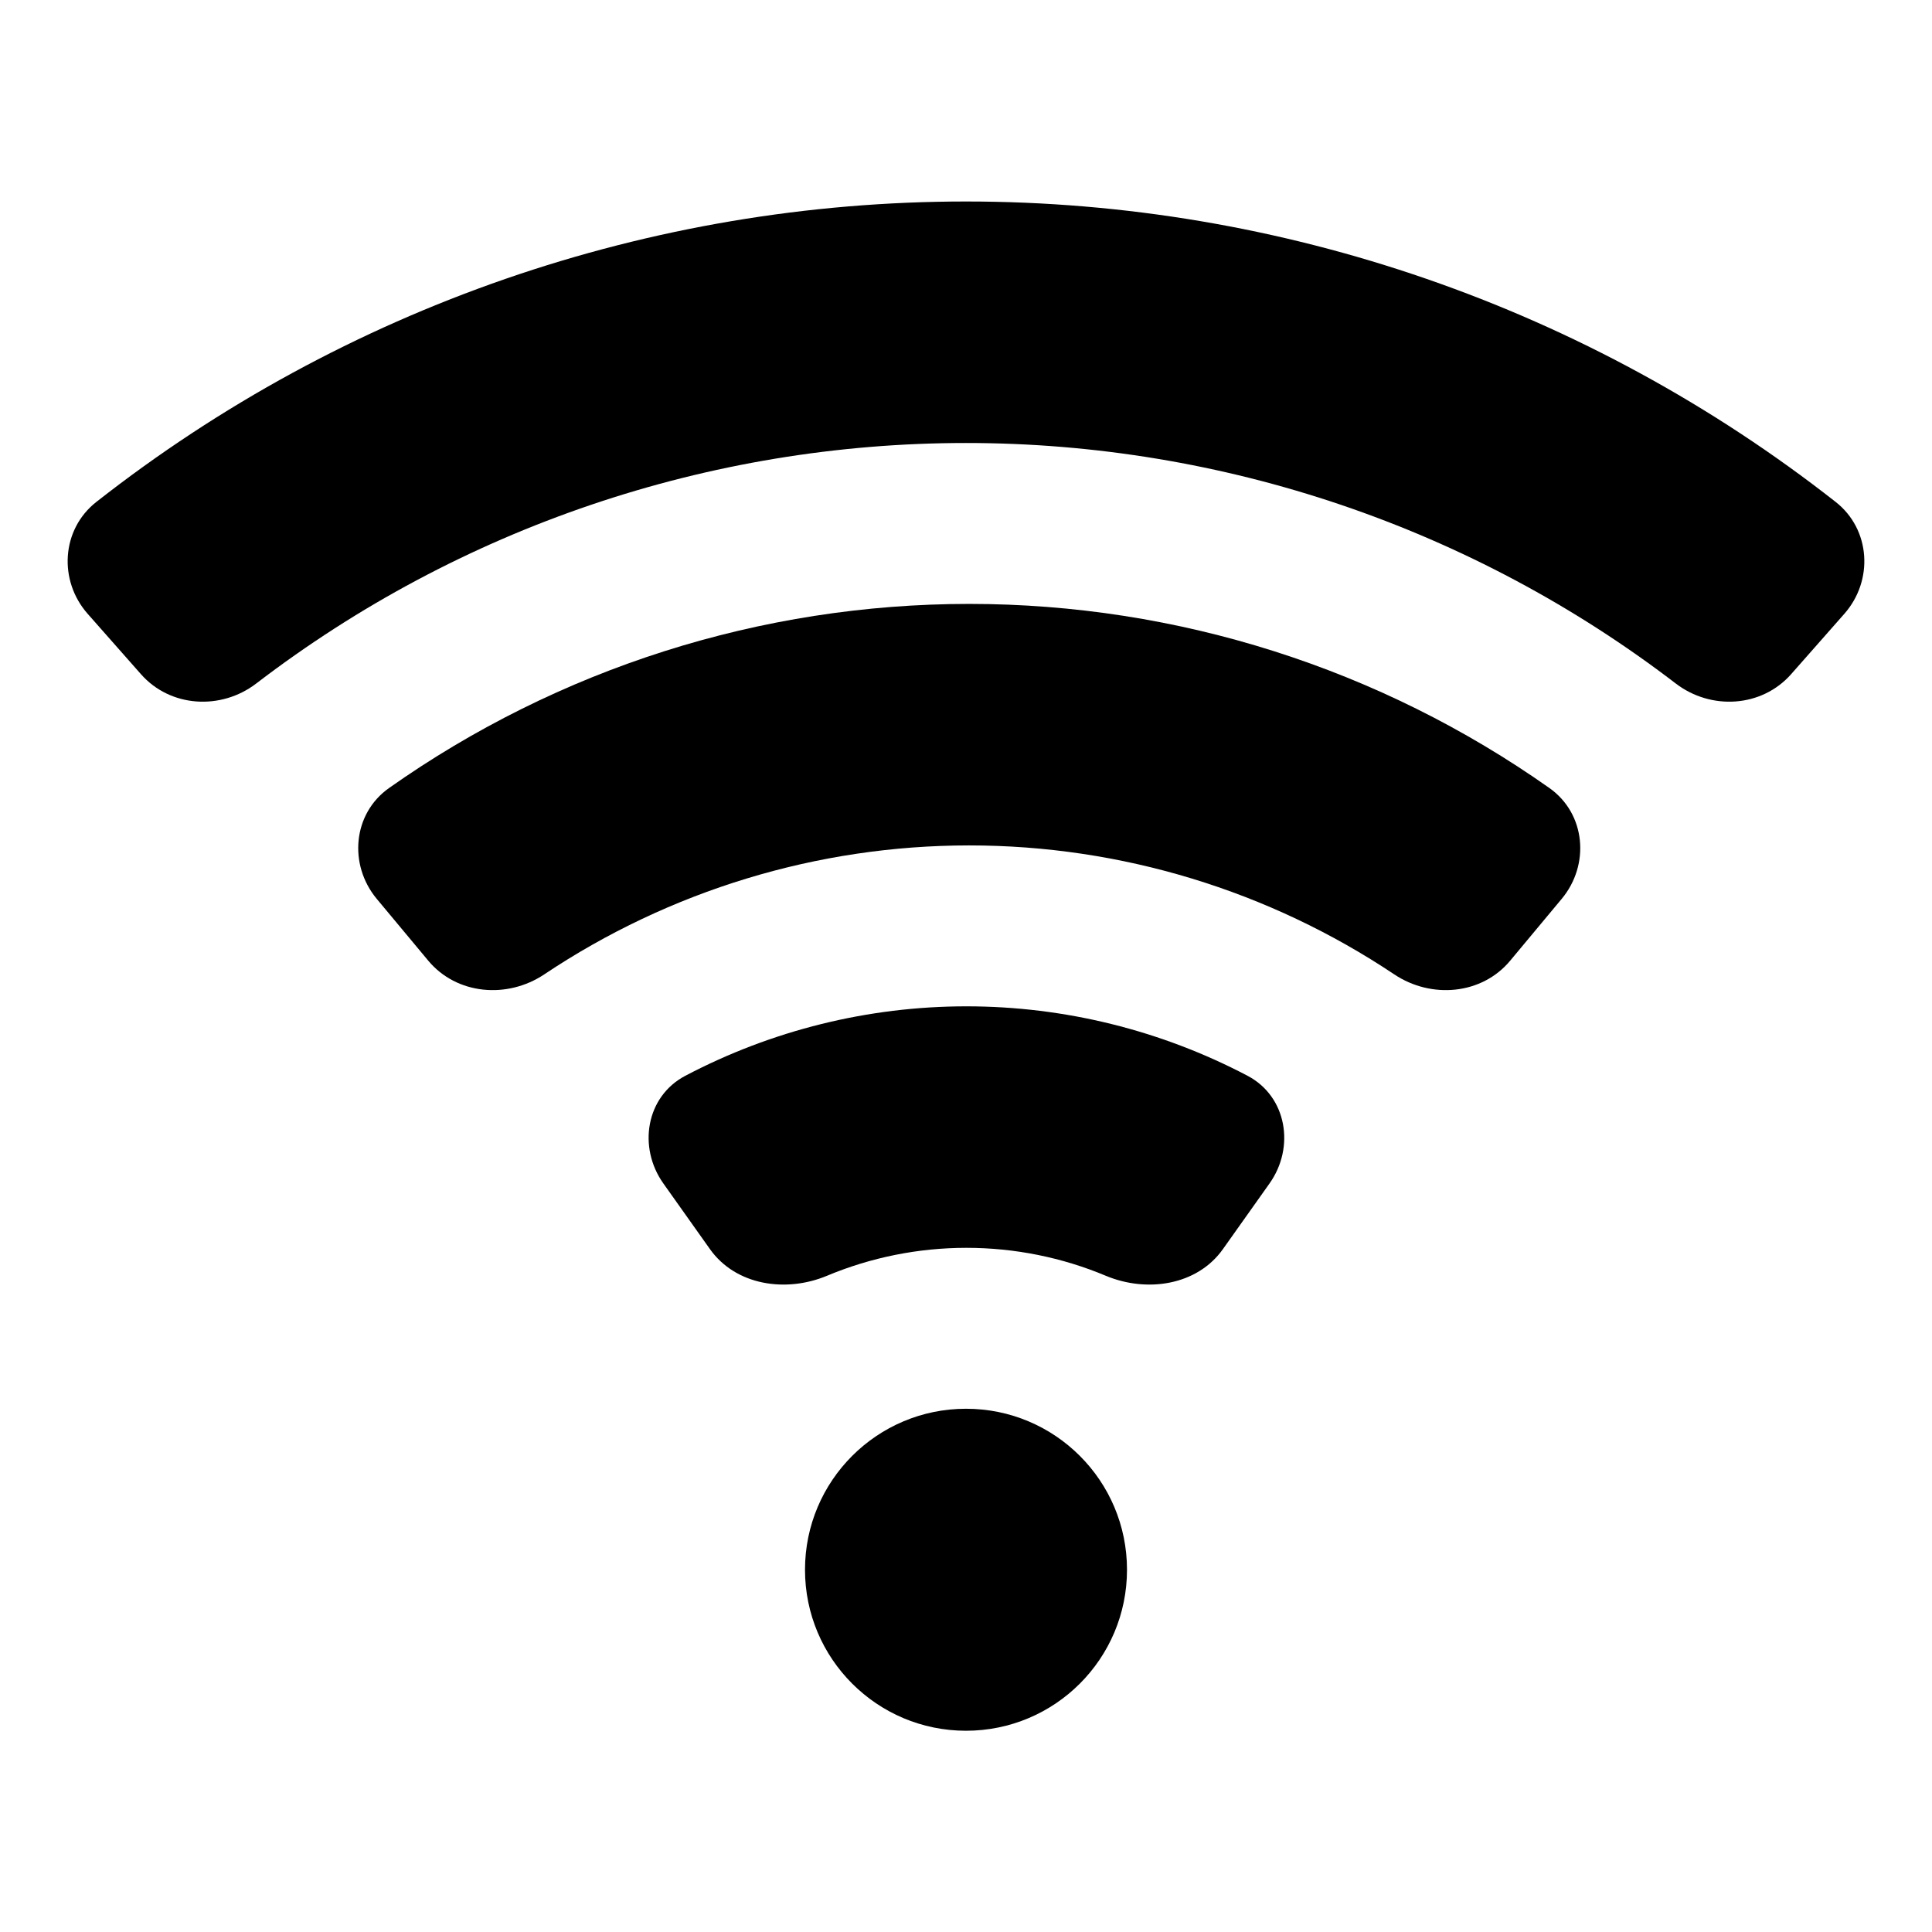
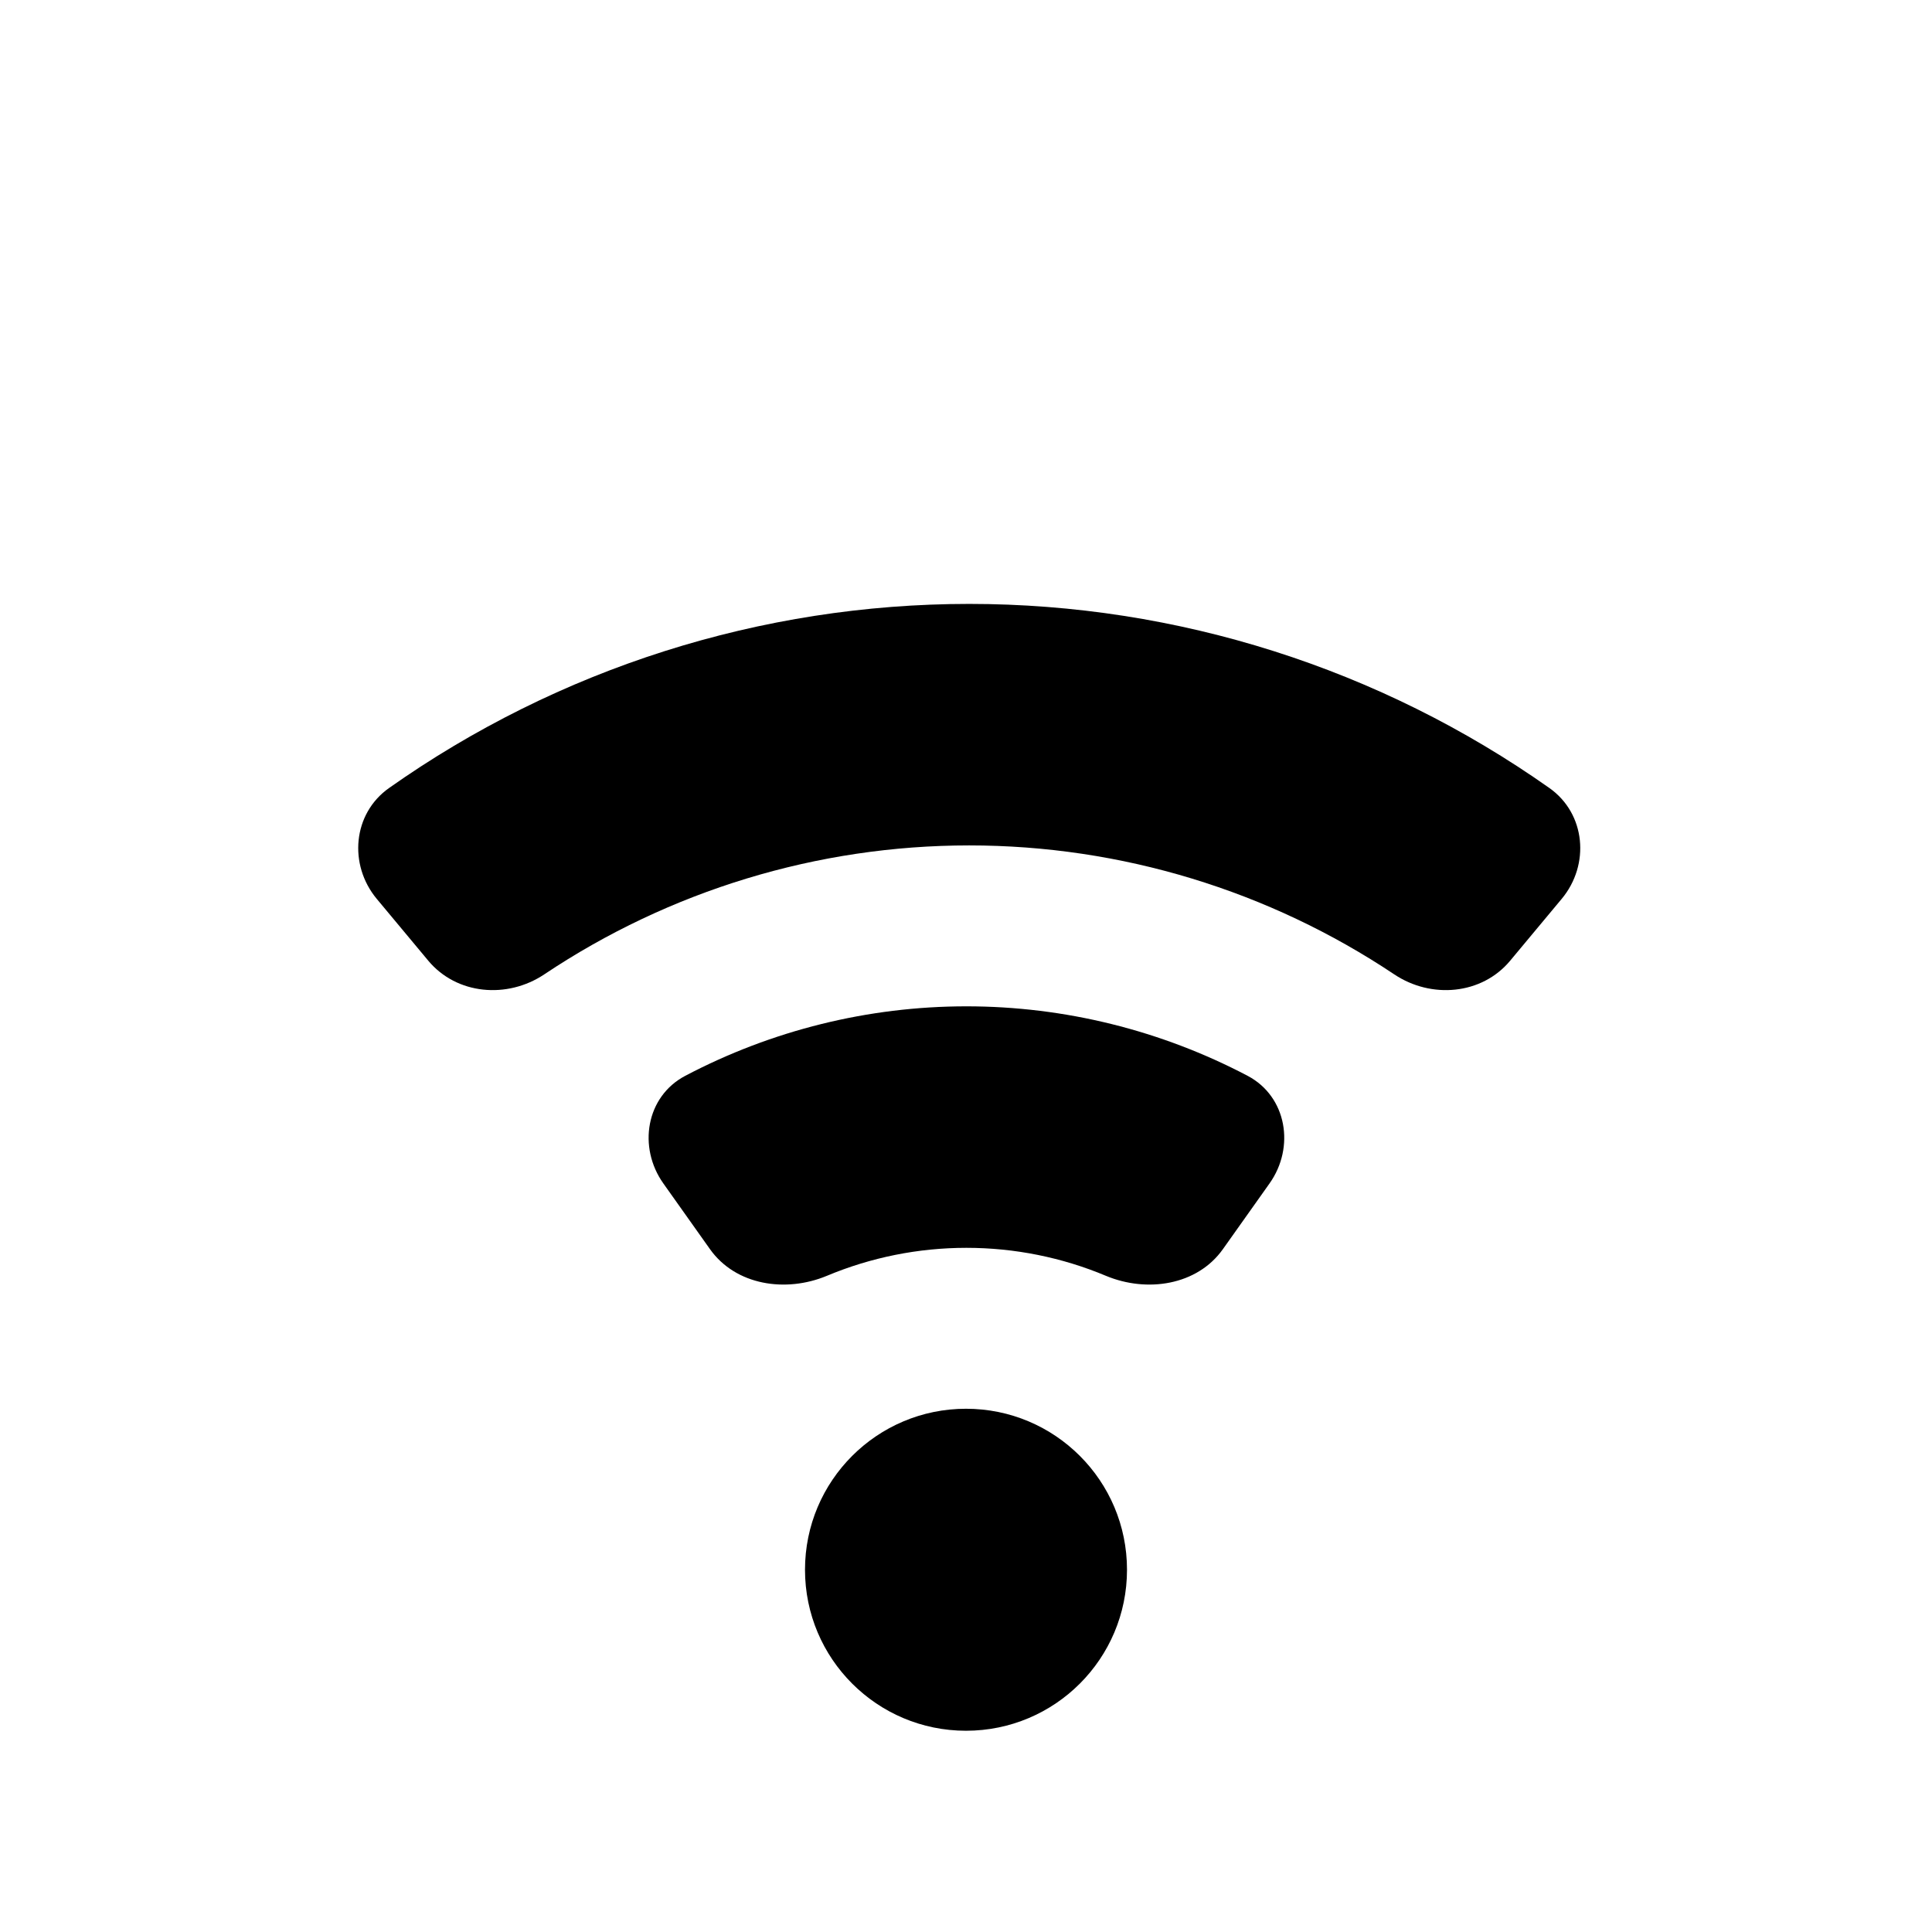
<svg xmlns="http://www.w3.org/2000/svg" width="800px" height="800px" viewBox="0 0 24 24" fill="none">
-   <path d="M3.184 8.49C5.707 6.558 8.804 5.503 12 5.503C15.196 5.503 18.293 6.558 20.816 8.49C21.254 8.826 21.884 8.789 22.25 8.375L22.911 7.625C23.276 7.211 23.238 6.576 22.803 6.235C19.729 3.823 15.927 2.503 12 2.503C8.073 2.503 4.271 3.823 1.197 6.235C0.762 6.576 0.724 7.211 1.089 7.625L1.751 8.375C2.116 8.789 2.746 8.826 3.184 8.49Z" fill="#000000" />
  <path d="M6.761 12.104C8.317 11.064 10.153 10.502 12.04 10.502C13.927 10.502 15.763 11.064 17.32 12.104C17.779 12.411 18.407 12.358 18.76 11.934L19.4 11.166C19.754 10.741 19.698 10.107 19.247 9.789C17.145 8.306 14.629 7.502 12.04 7.502C9.451 7.502 6.935 8.306 4.833 9.789C4.382 10.107 4.327 10.741 4.68 11.166L5.32 11.934C5.674 12.358 6.302 12.411 6.761 12.104Z" fill="#000000" />
  <path d="M12.005 15.501C11.407 15.501 10.818 15.62 10.271 15.849C9.762 16.061 9.14 15.968 8.82 15.518L8.241 14.702C7.921 14.252 8.024 13.621 8.513 13.364C9.585 12.8 10.783 12.501 12.005 12.501C13.227 12.501 14.425 12.8 15.498 13.364C15.986 13.621 16.09 14.252 15.77 14.702L15.191 15.518C14.871 15.968 14.248 16.061 13.739 15.849C13.193 15.62 12.604 15.501 12.005 15.501Z" fill="#000000" />
  <path d="M12 21.5C13.105 21.5 14 20.605 14 19.5C14 18.395 13.105 17.5 12 17.5C10.896 17.5 10 18.395 10 19.5C10 20.605 10.896 21.5 12 21.5Z" fill="#000000" />
</svg>